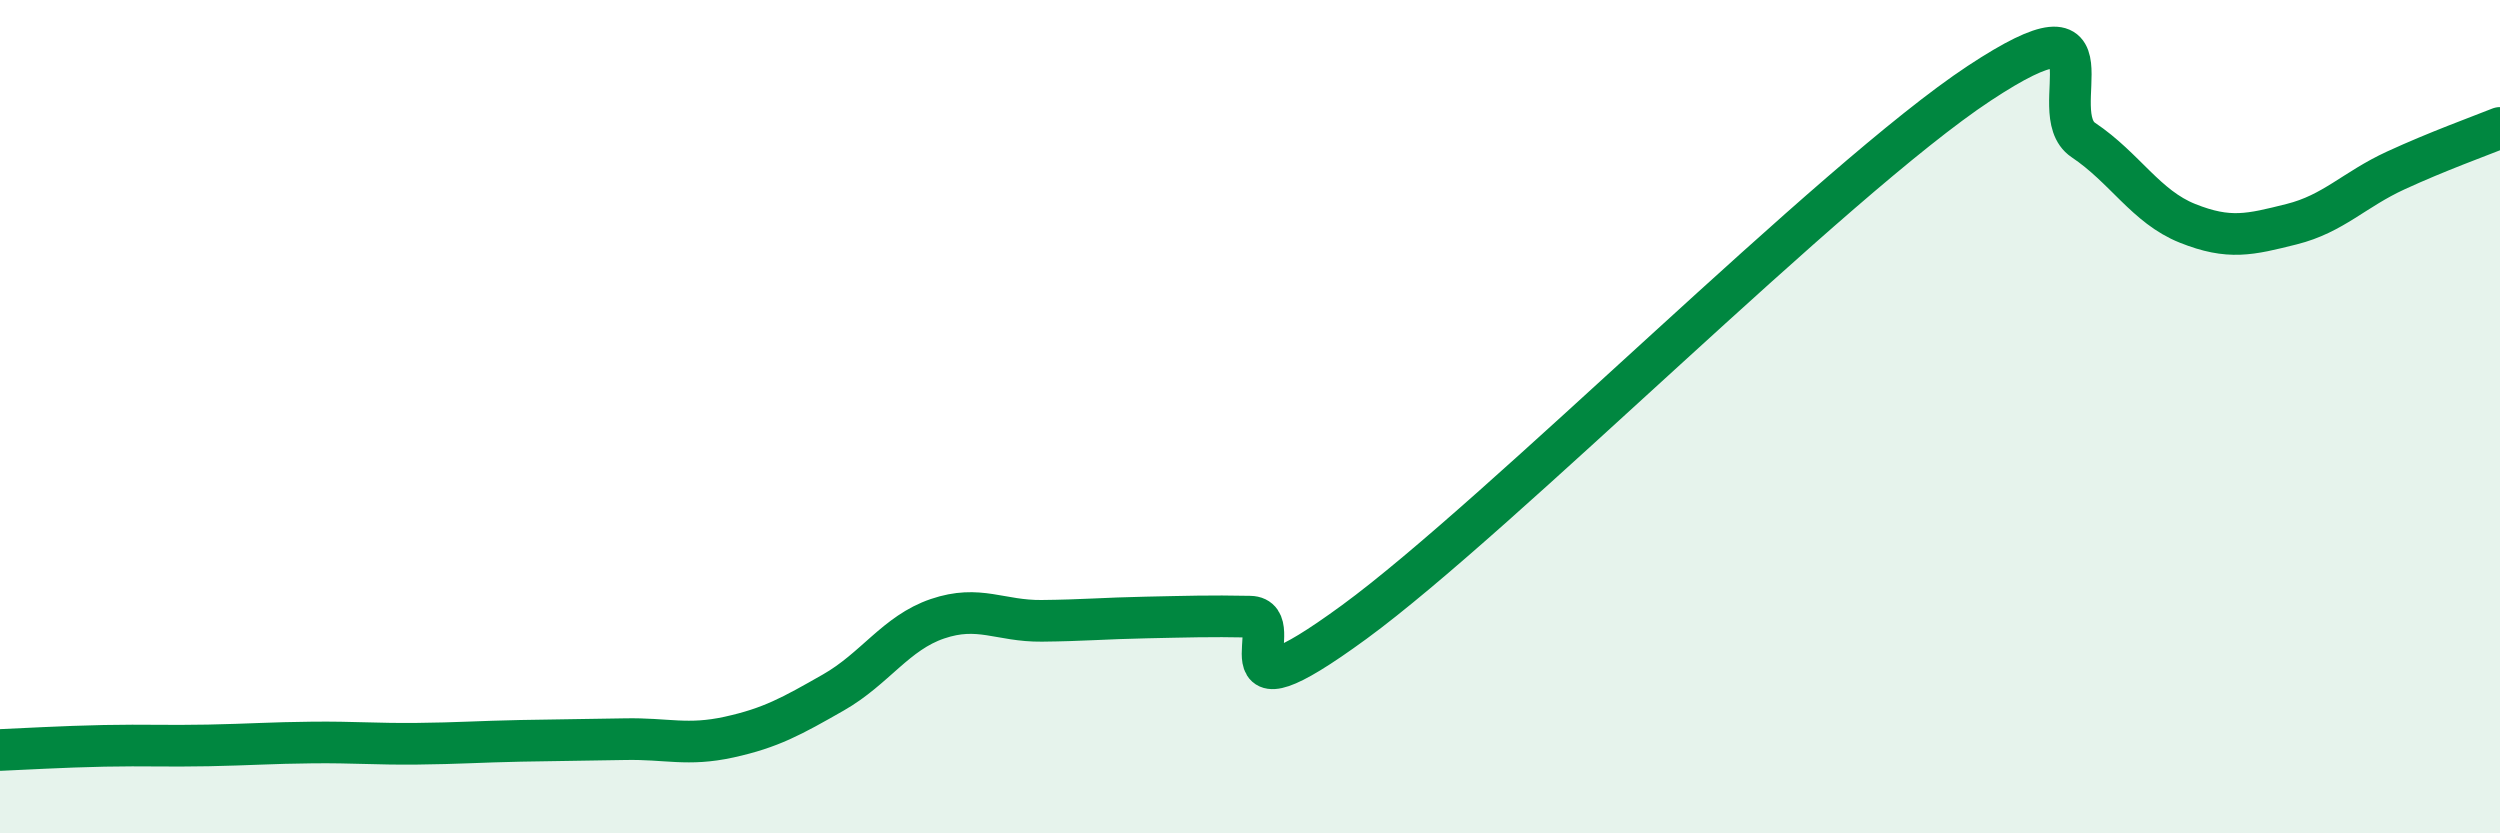
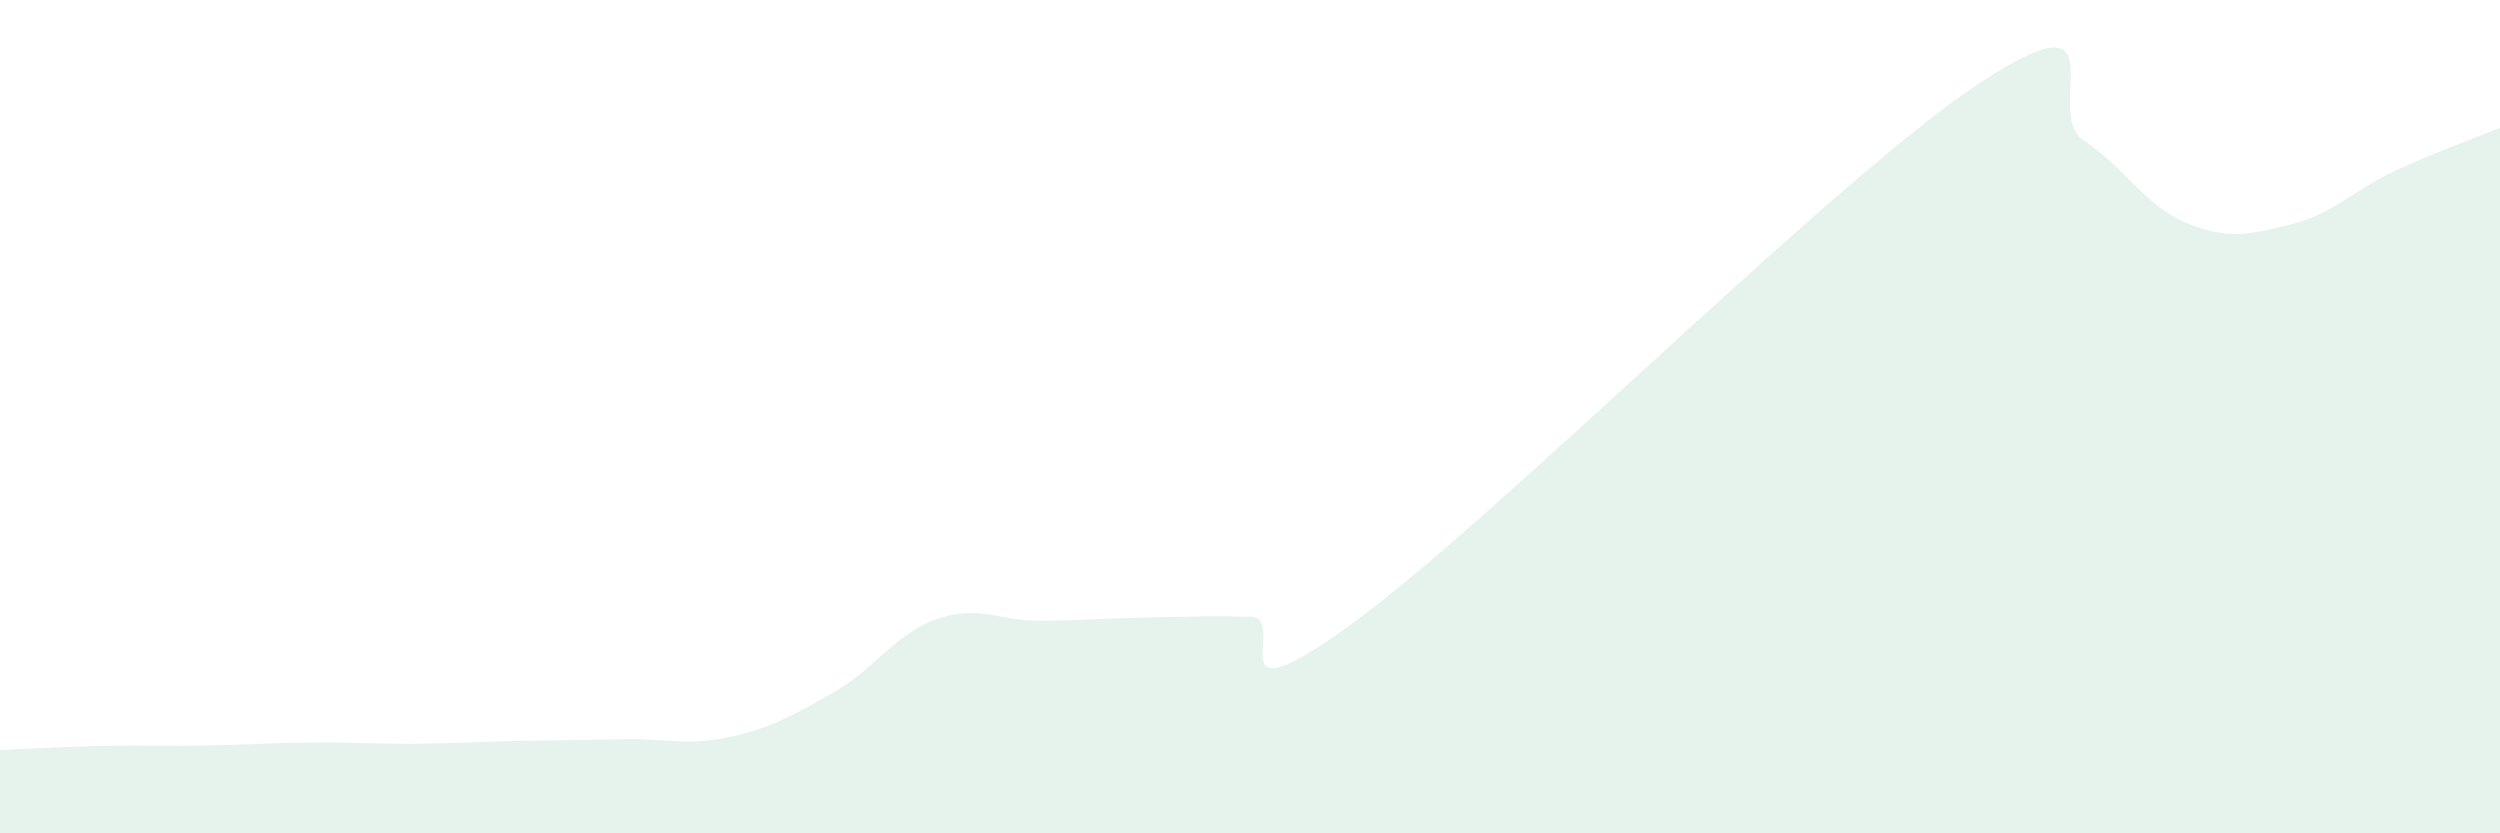
<svg xmlns="http://www.w3.org/2000/svg" width="60" height="20" viewBox="0 0 60 20">
  <path d="M 0,18 C 0.5,17.98 1.5,17.92 2.5,17.9 C 3.5,17.88 4,17.91 5,17.89 C 6,17.87 6.5,17.83 7.5,17.82 C 8.5,17.81 9,17.86 10,17.85 C 11,17.84 11.5,17.8 12.5,17.78 C 13.5,17.76 14,17.76 15,17.74 C 16,17.72 16.5,17.91 17.5,17.69 C 18.5,17.47 19,17.19 20,16.62 C 21,16.05 21.5,15.19 22.5,14.85 C 23.5,14.51 24,14.91 25,14.9 C 26,14.89 26.5,14.84 27.5,14.82 C 28.5,14.8 29,14.78 30,14.8 C 31,14.82 29,17.49 32.5,14.93 C 36,12.37 44,4.31 47.5,2 C 51,-0.31 49,2.69 50,3.36 C 51,4.03 51.5,4.96 52.5,5.36 C 53.5,5.76 54,5.63 55,5.38 C 56,5.13 56.5,4.55 57.5,4.09 C 58.5,3.63 59.5,3.27 60,3.07L60 20L0 20Z" fill="#008740" opacity="0.1" stroke-linecap="round" stroke-linejoin="round" />
-   <path d="M 0,18 C 0.5,17.98 1.5,17.92 2.5,17.9 C 3.5,17.88 4,17.91 5,17.89 C 6,17.87 6.5,17.83 7.5,17.82 C 8.5,17.81 9,17.86 10,17.85 C 11,17.84 11.5,17.8 12.5,17.78 C 13.5,17.76 14,17.76 15,17.74 C 16,17.72 16.5,17.91 17.5,17.69 C 18.5,17.47 19,17.19 20,16.62 C 21,16.05 21.5,15.19 22.5,14.85 C 23.5,14.51 24,14.91 25,14.9 C 26,14.89 26.5,14.84 27.5,14.82 C 28.5,14.8 29,14.78 30,14.8 C 31,14.82 29,17.49 32.5,14.93 C 36,12.37 44,4.31 47.5,2 C 51,-0.31 49,2.69 50,3.36 C 51,4.03 51.5,4.96 52.5,5.36 C 53.5,5.76 54,5.63 55,5.38 C 56,5.13 56.5,4.55 57.5,4.09 C 58.5,3.63 59.5,3.27 60,3.07" stroke="#008740" stroke-width="1" fill="none" stroke-linecap="round" stroke-linejoin="round" />
</svg>